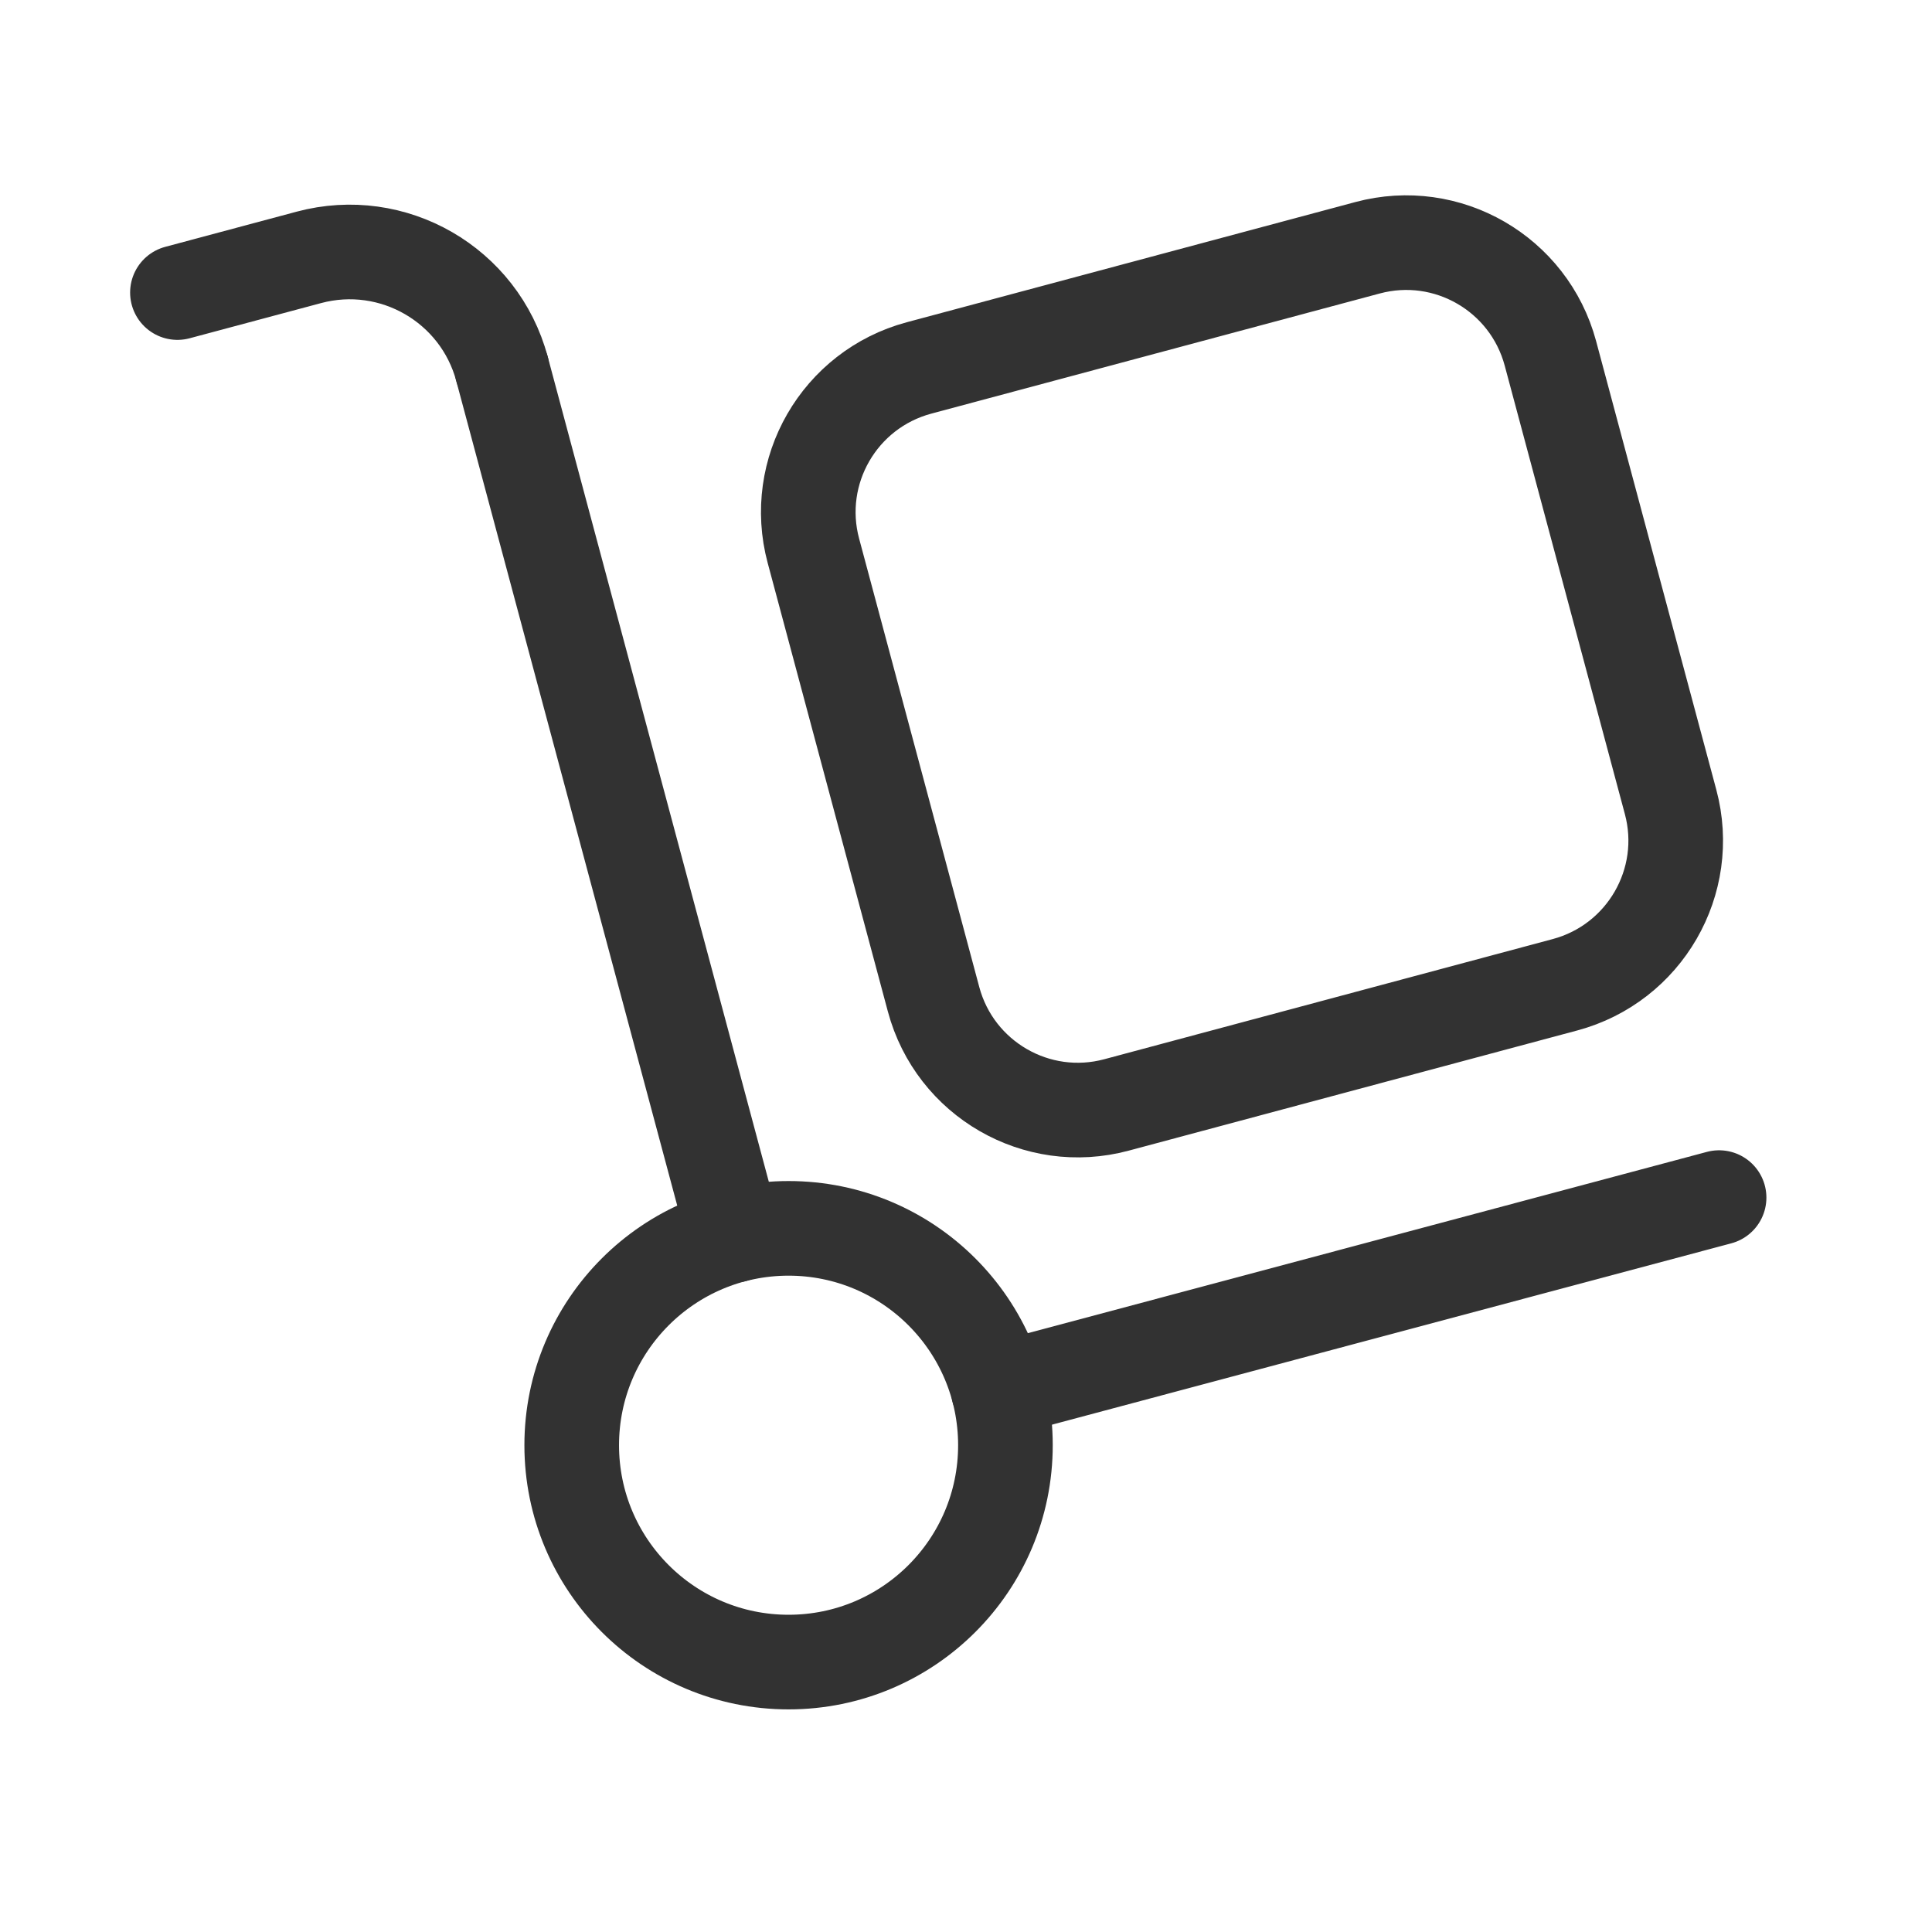
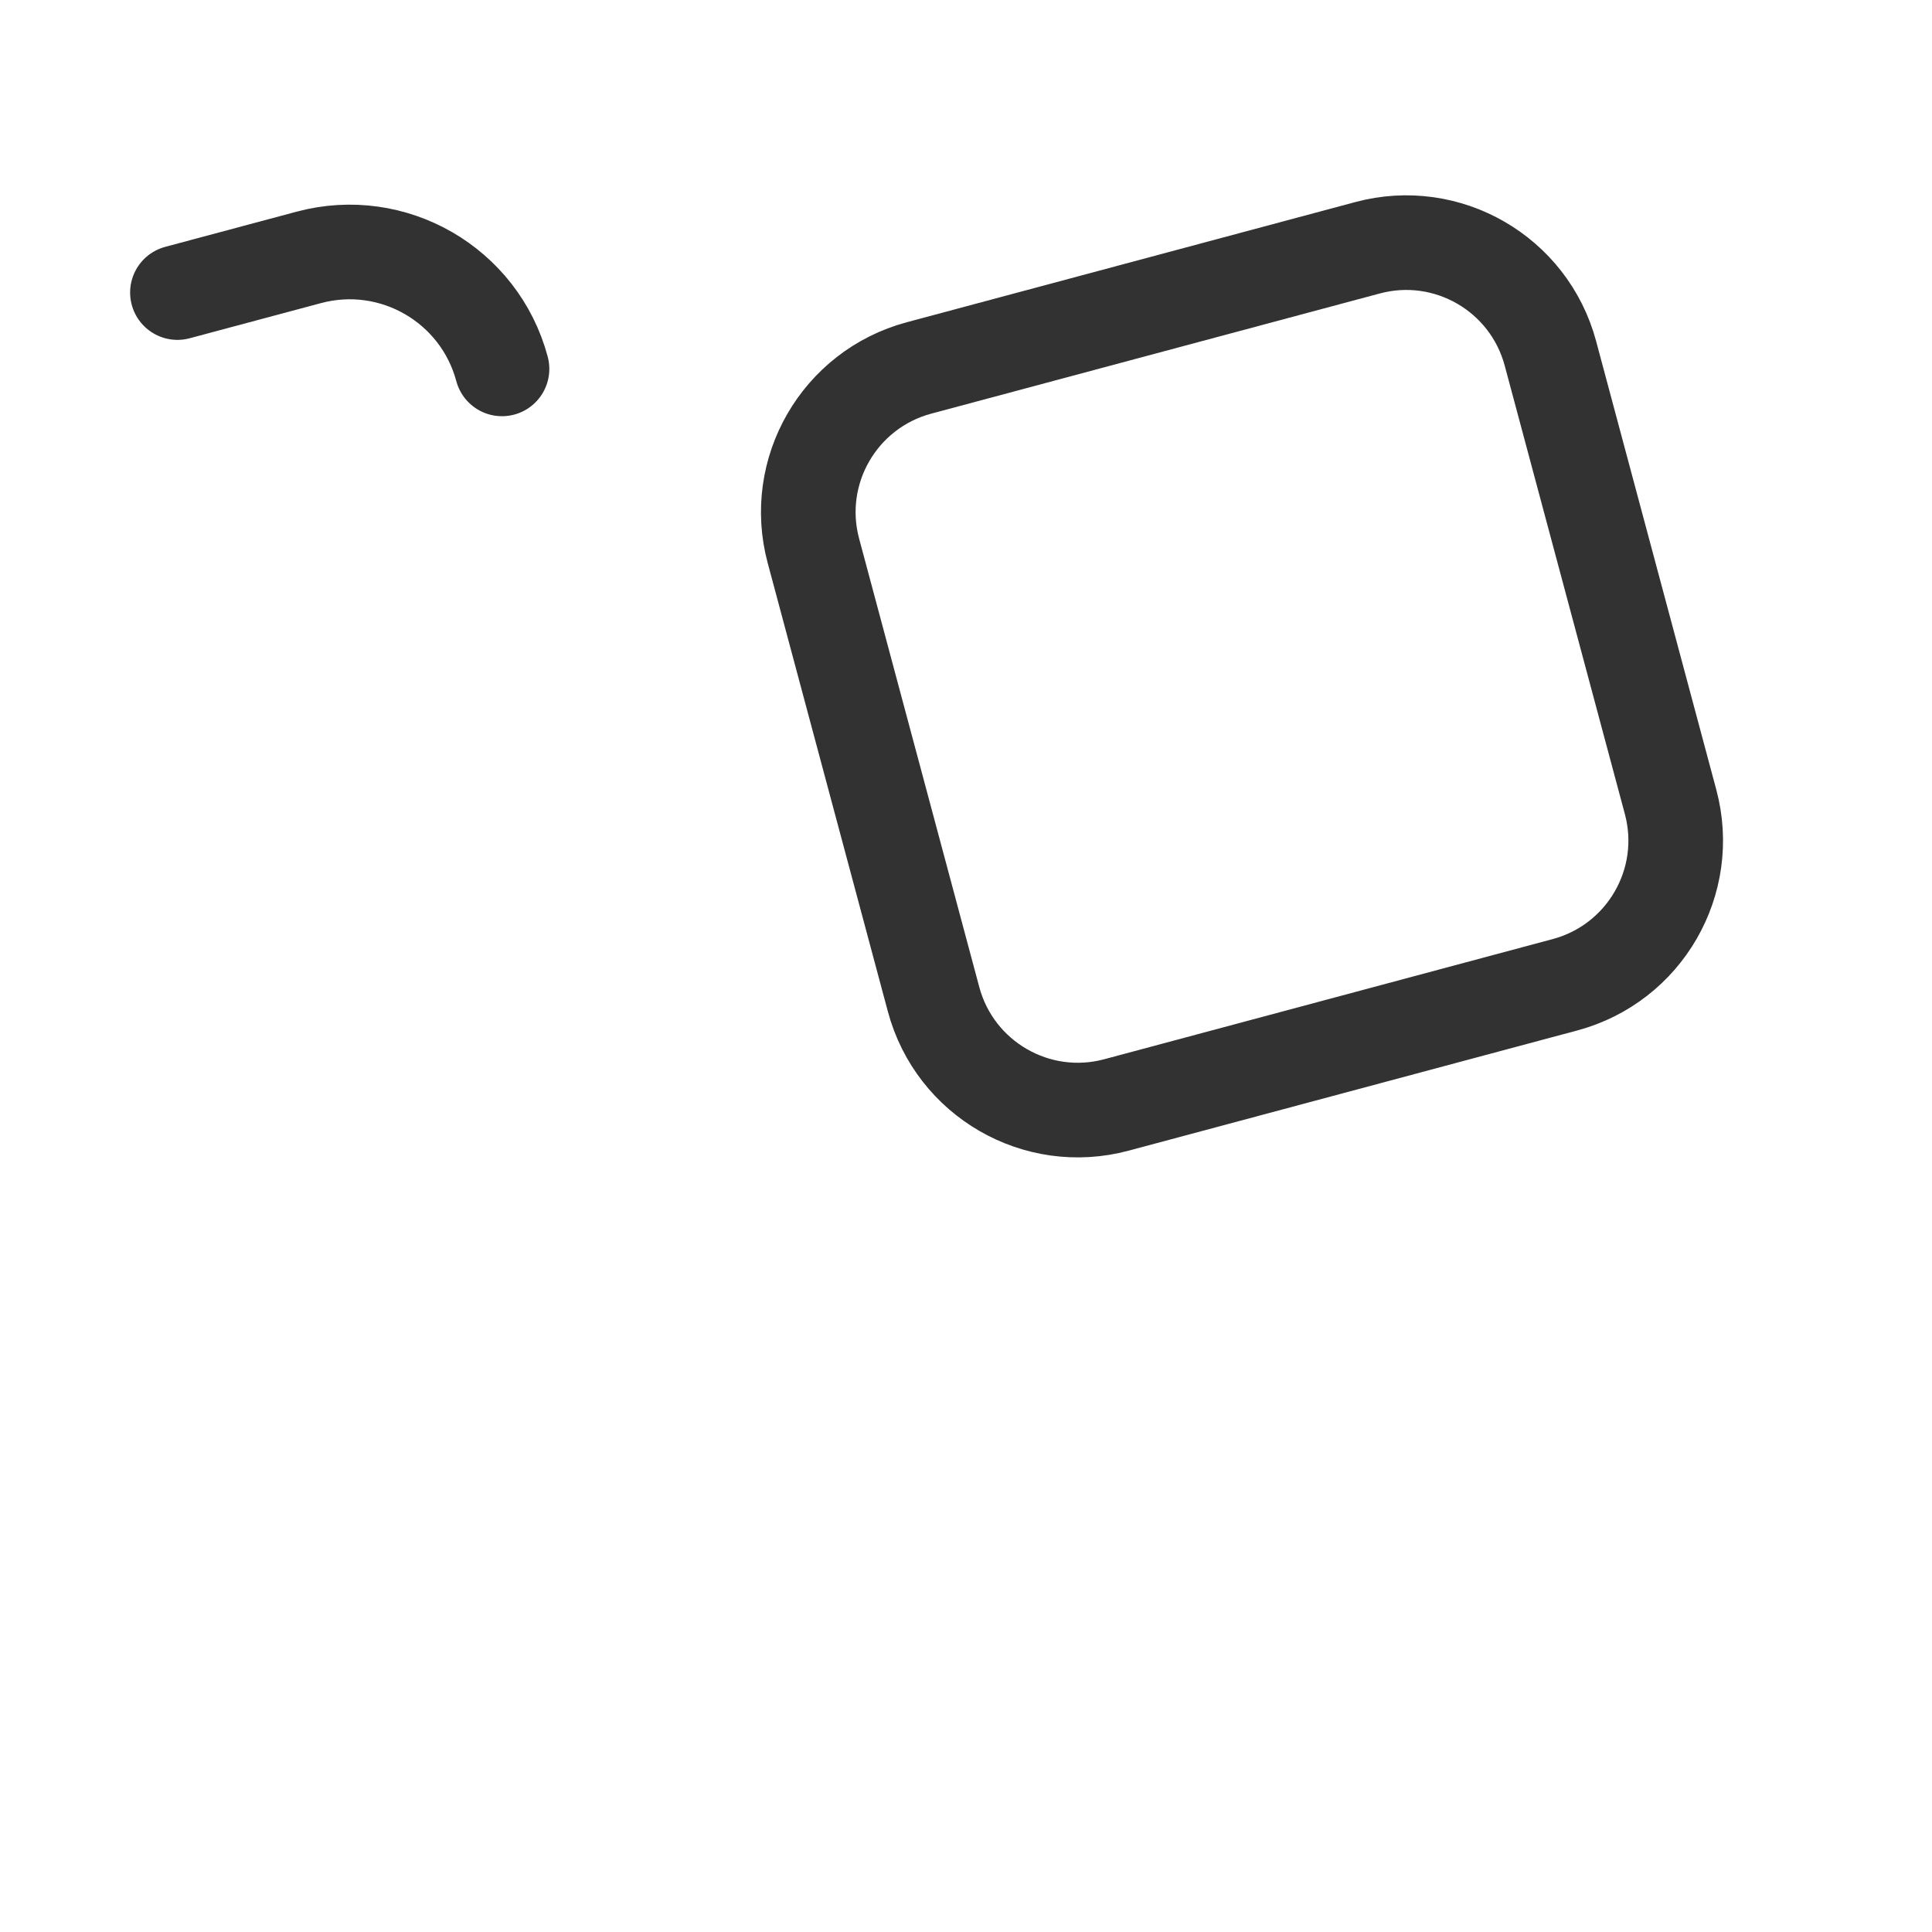
<svg xmlns="http://www.w3.org/2000/svg" width="49" height="49" viewBox="0 0 49 49" fill="none">
  <path fill-rule="evenodd" clip-rule="evenodd" d="M39.692 24.976L28.316 28.024C26.296 28.566 24.22 27.366 23.678 25.346L20.63 13.97C20.088 11.95 21.288 9.874 23.308 9.332L34.684 6.284C36.704 5.742 38.78 6.942 39.322 8.962L42.37 20.338C42.912 22.358 41.712 24.434 39.692 24.976V24.976Z" stroke="#323232" stroke-width="2.4" stroke-linecap="round" stroke-linejoin="round" />
-   <path fill-rule="evenodd" clip-rule="evenodd" d="M20 42.154C23.038 42.154 25.5 39.692 25.5 36.654C25.5 33.617 23.038 31.154 20 31.154C16.962 31.154 14.5 33.617 14.5 36.654C14.5 39.692 16.962 42.154 20 42.154Z" stroke="#323232" stroke-width="2.4" stroke-linecap="round" stroke-linejoin="round" />
  <path d="M4.5 7.42L7.832 6.528C9.966 5.956 12.16 7.222 12.732 9.356" stroke="#323232" stroke-width="2.4" stroke-linecap="round" stroke-linejoin="round" />
-   <path d="M12.732 9.356L18.62 31.328" stroke="#323232" stroke-width="2.4" stroke-linecap="round" stroke-linejoin="round" />
-   <path d="M43.6 30.374L25.32 35.254" stroke="#323232" stroke-width="2.4" stroke-linecap="round" stroke-linejoin="round" />
</svg>